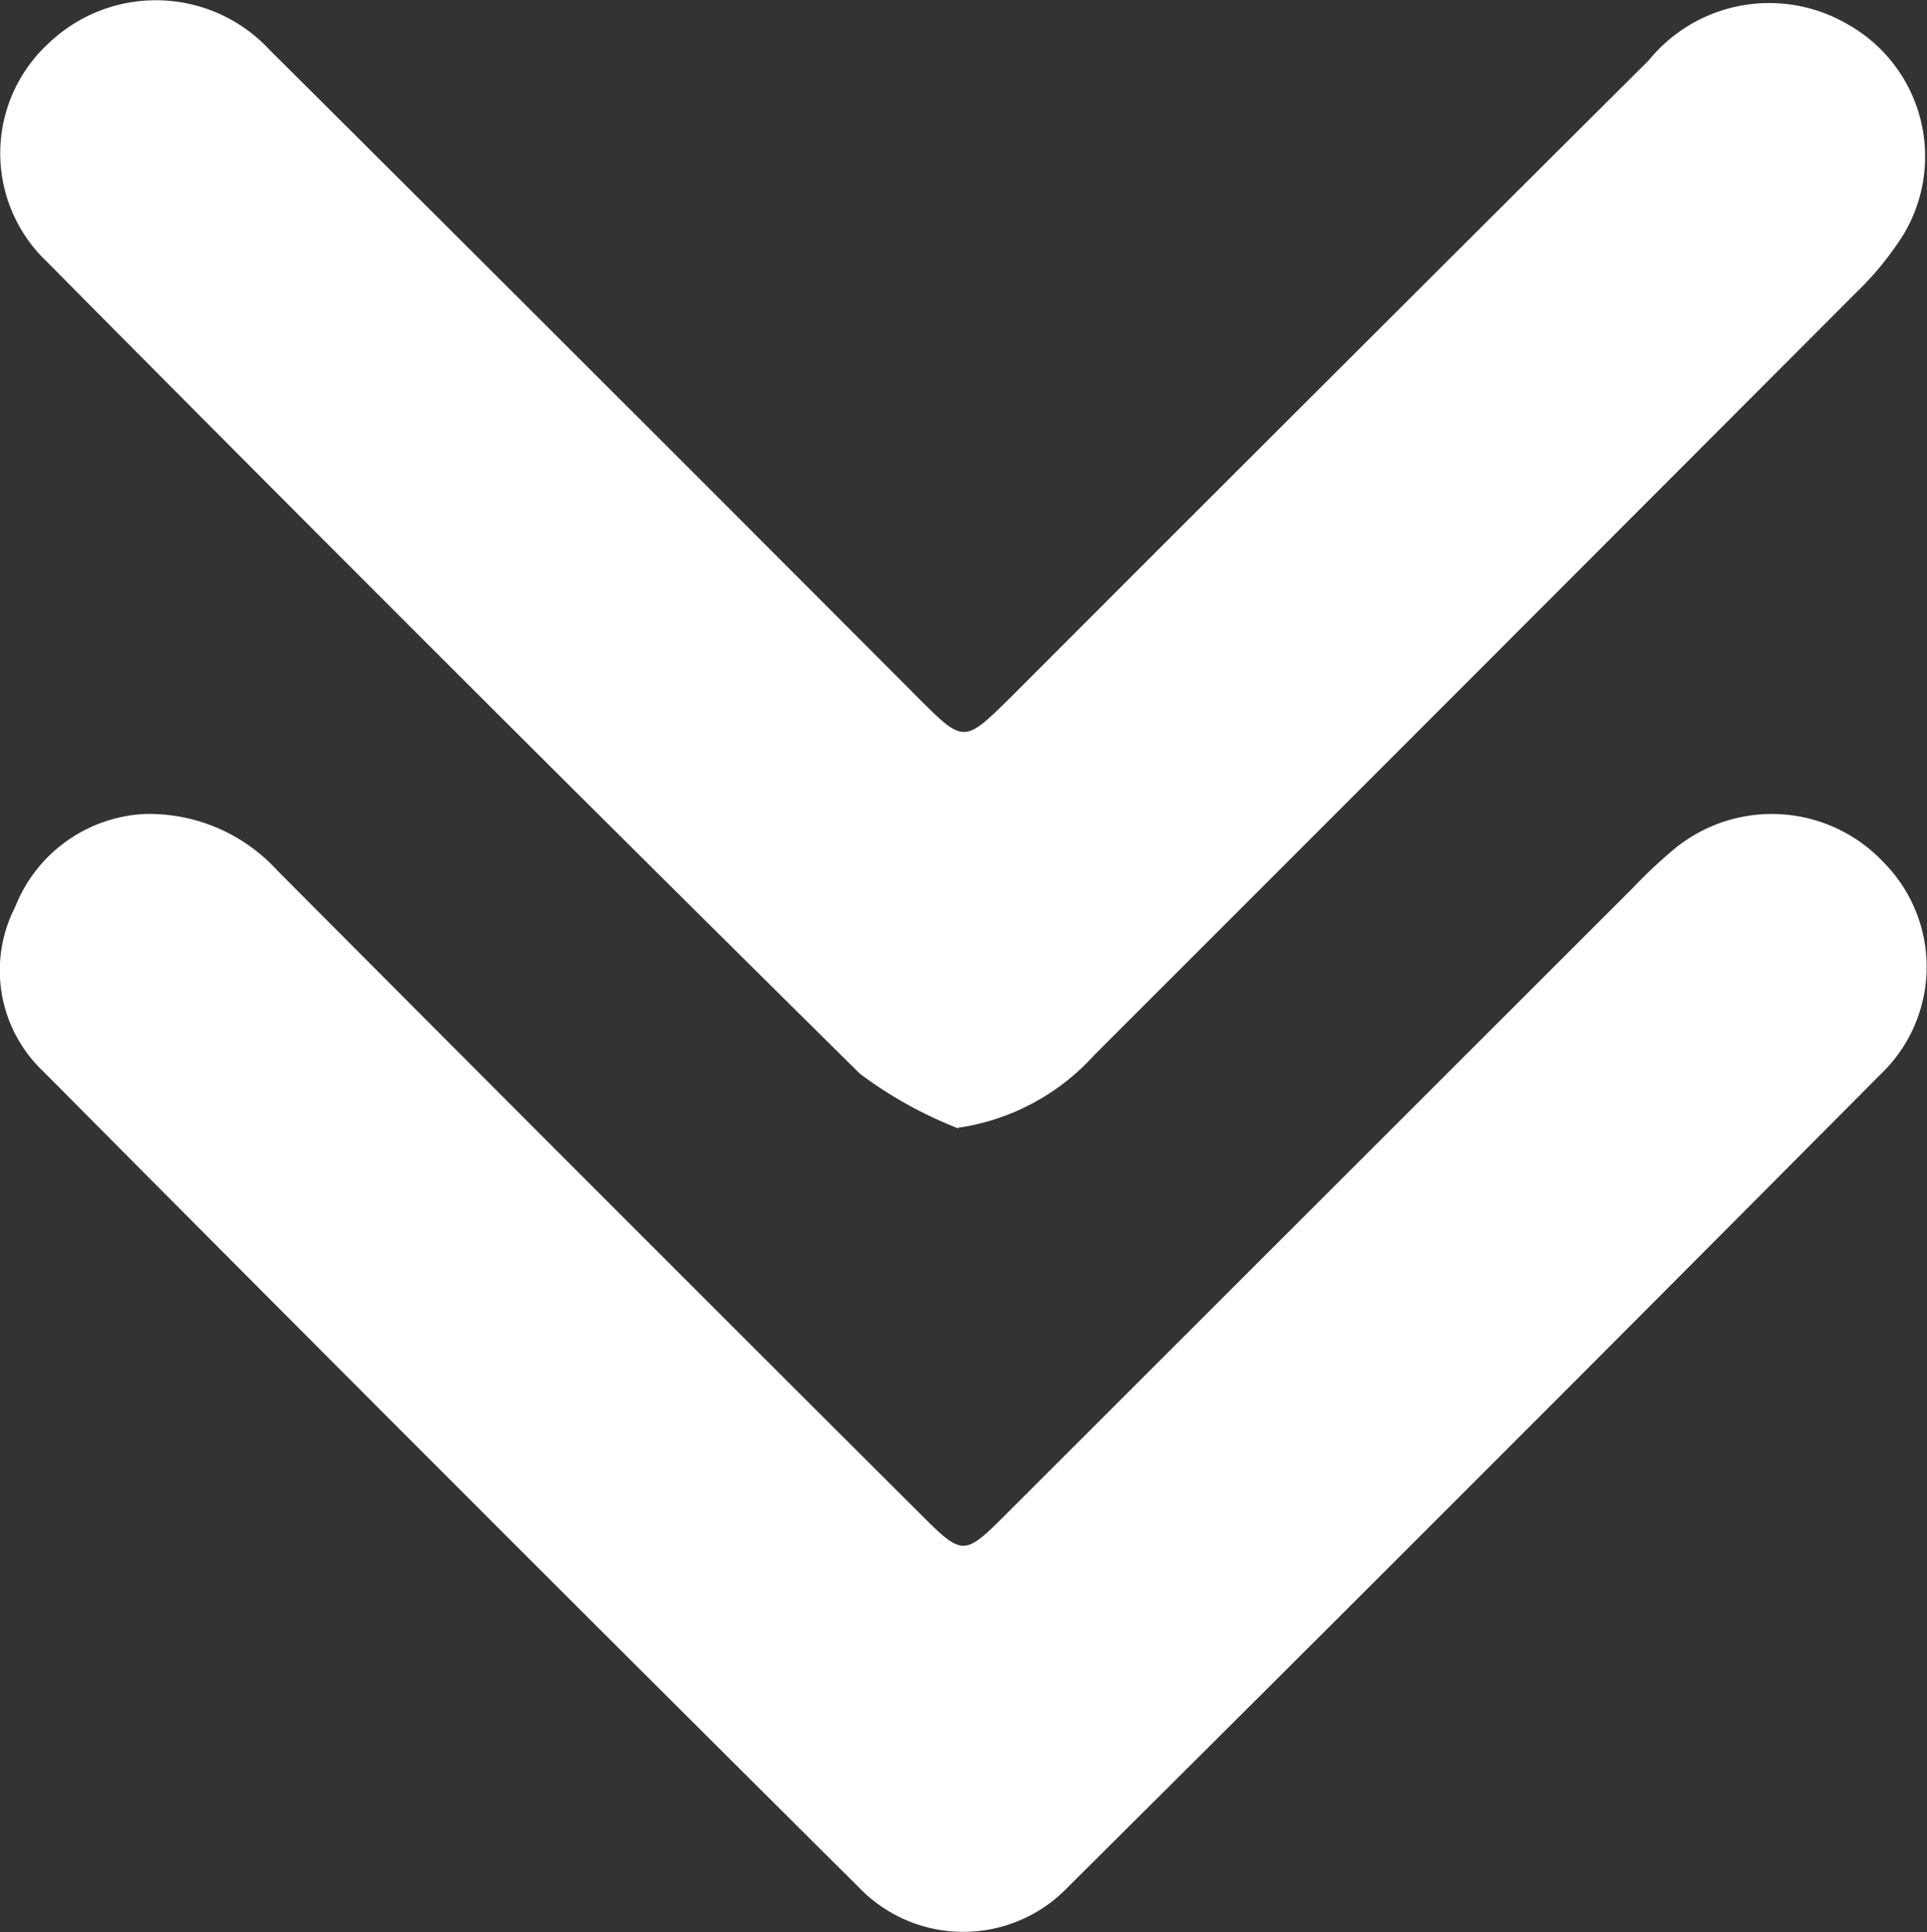
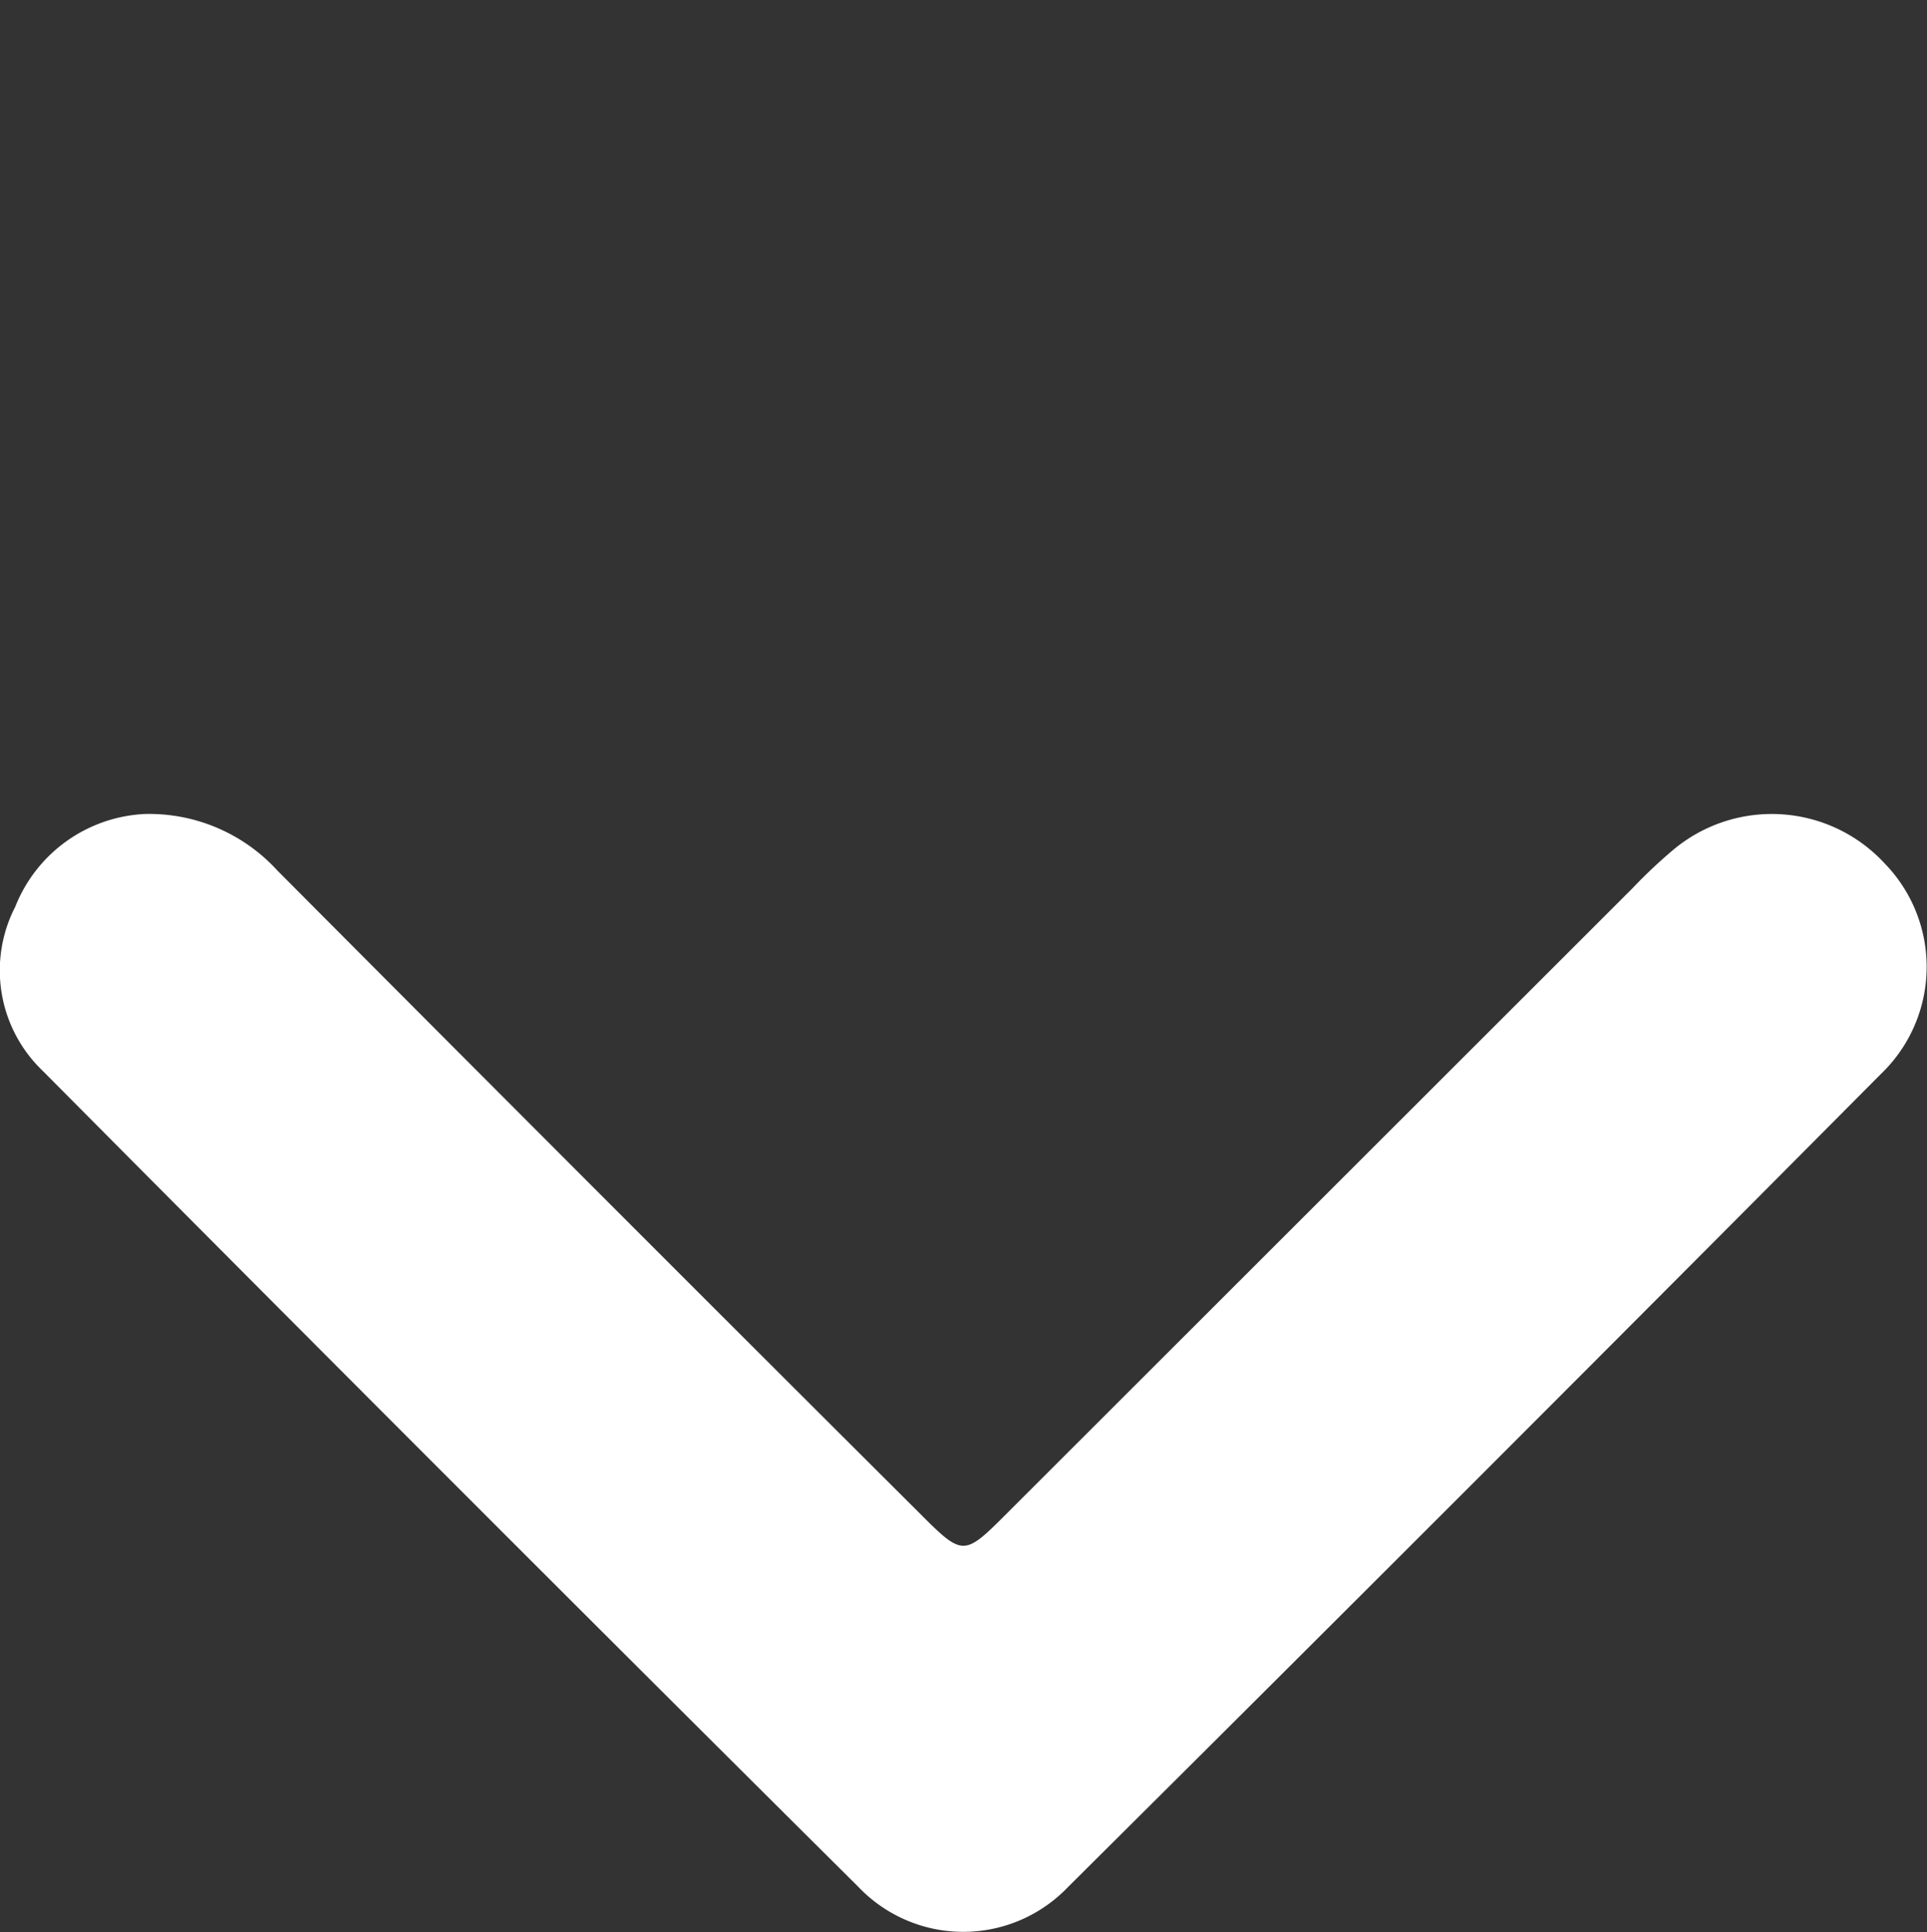
<svg xmlns="http://www.w3.org/2000/svg" width="15.959" height="16" viewBox="0 0 15.959 16">
  <rect x="0" y="0" width="15.959" height="16" fill="#333333" stroke="none" />
  <defs>
    <clipPath id="clip-path">
      <rect id="長方形_15039" data-name="長方形 15039" width="15.959" height="16" fill="none" />
    </clipPath>
  </defs>
  <g id="confirm-icon" transform="translate(-744 -700)">
    <g id="グループ_16866" data-name="グループ 16866" transform="translate(744 700)">
      <g id="グループ_16865" data-name="グループ 16865" clip-path="url(#clip-path)">
-         <path id="パス_183564" data-name="パス 183564" d="M7.935,9.343a3.448,3.448,0,0,1-.814-.453Q3.736,5.545.386,2.165A1.236,1.236,0,0,1,.4.361,1.285,1.285,0,0,1,2.233.413Q4.921,3.088,7.6,5.774c.382.382.383.382.77,0Q11.01,3.132,13.654.5A1.287,1.287,0,0,1,15.3.2a1.255,1.255,0,0,1,.465,1.741,2.557,2.557,0,0,1-.389.478Q12.222,5.579,9.061,8.738a1.883,1.883,0,0,1-1.126.6" transform="translate(0 0)" fill="#fff" />
        <path id="パス_183565" data-name="パス 183565" d="M1.207,65.193a1.439,1.439,0,0,1,1.1.469q2.647,2.659,5.305,5.308c.375.375.375.375.743.007l5.173-5.168a4.185,4.185,0,0,1,.337-.318,1.271,1.271,0,0,1,1.75.109,1.228,1.228,0,0,1-.03,1.747q-3.354,3.375-6.729,6.729a1.2,1.2,0,0,1-1.739,0Q3.731,70.711.364,67.321a1.15,1.15,0,0,1-.229-1.359,1.217,1.217,0,0,1,1.072-.769" transform="translate(-0.009 -58.453)" fill="#fff" />
      </g>
    </g>
  </g>
</svg>